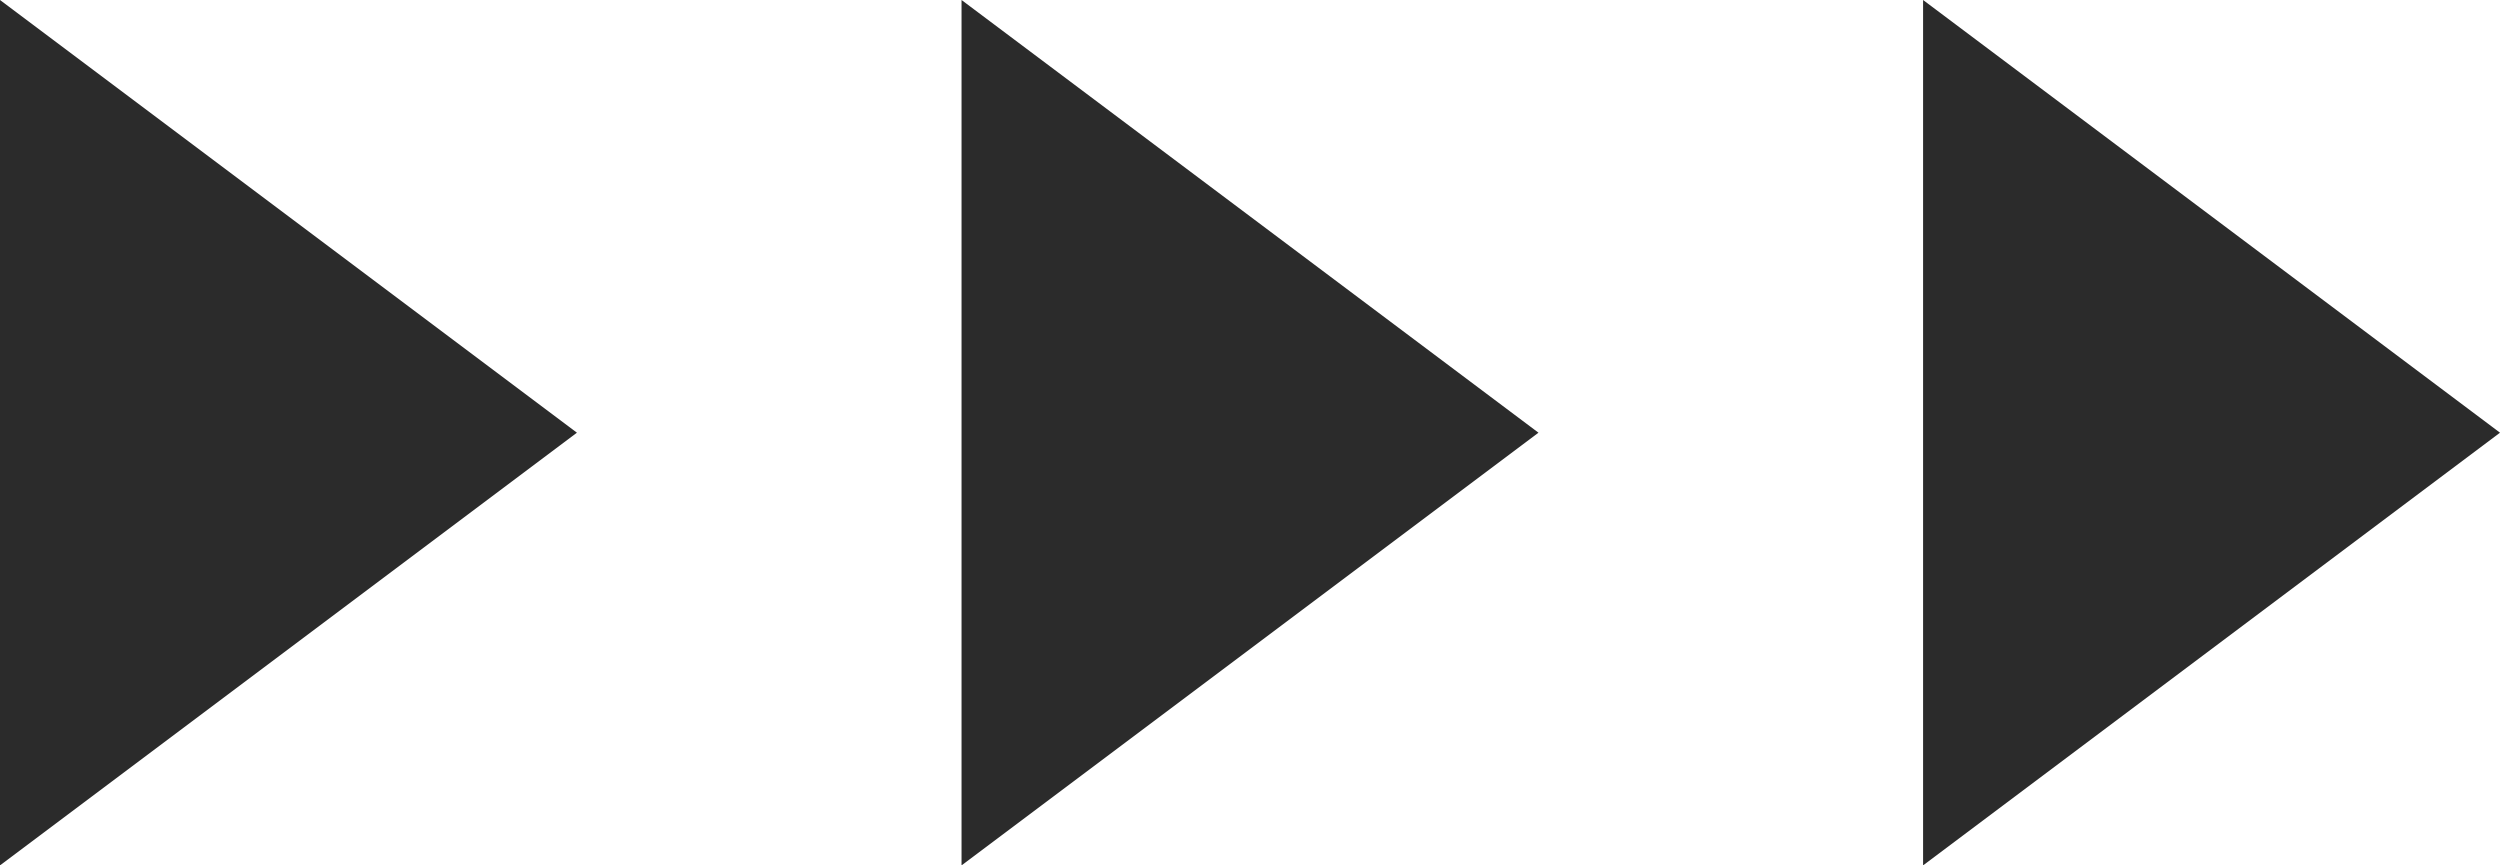
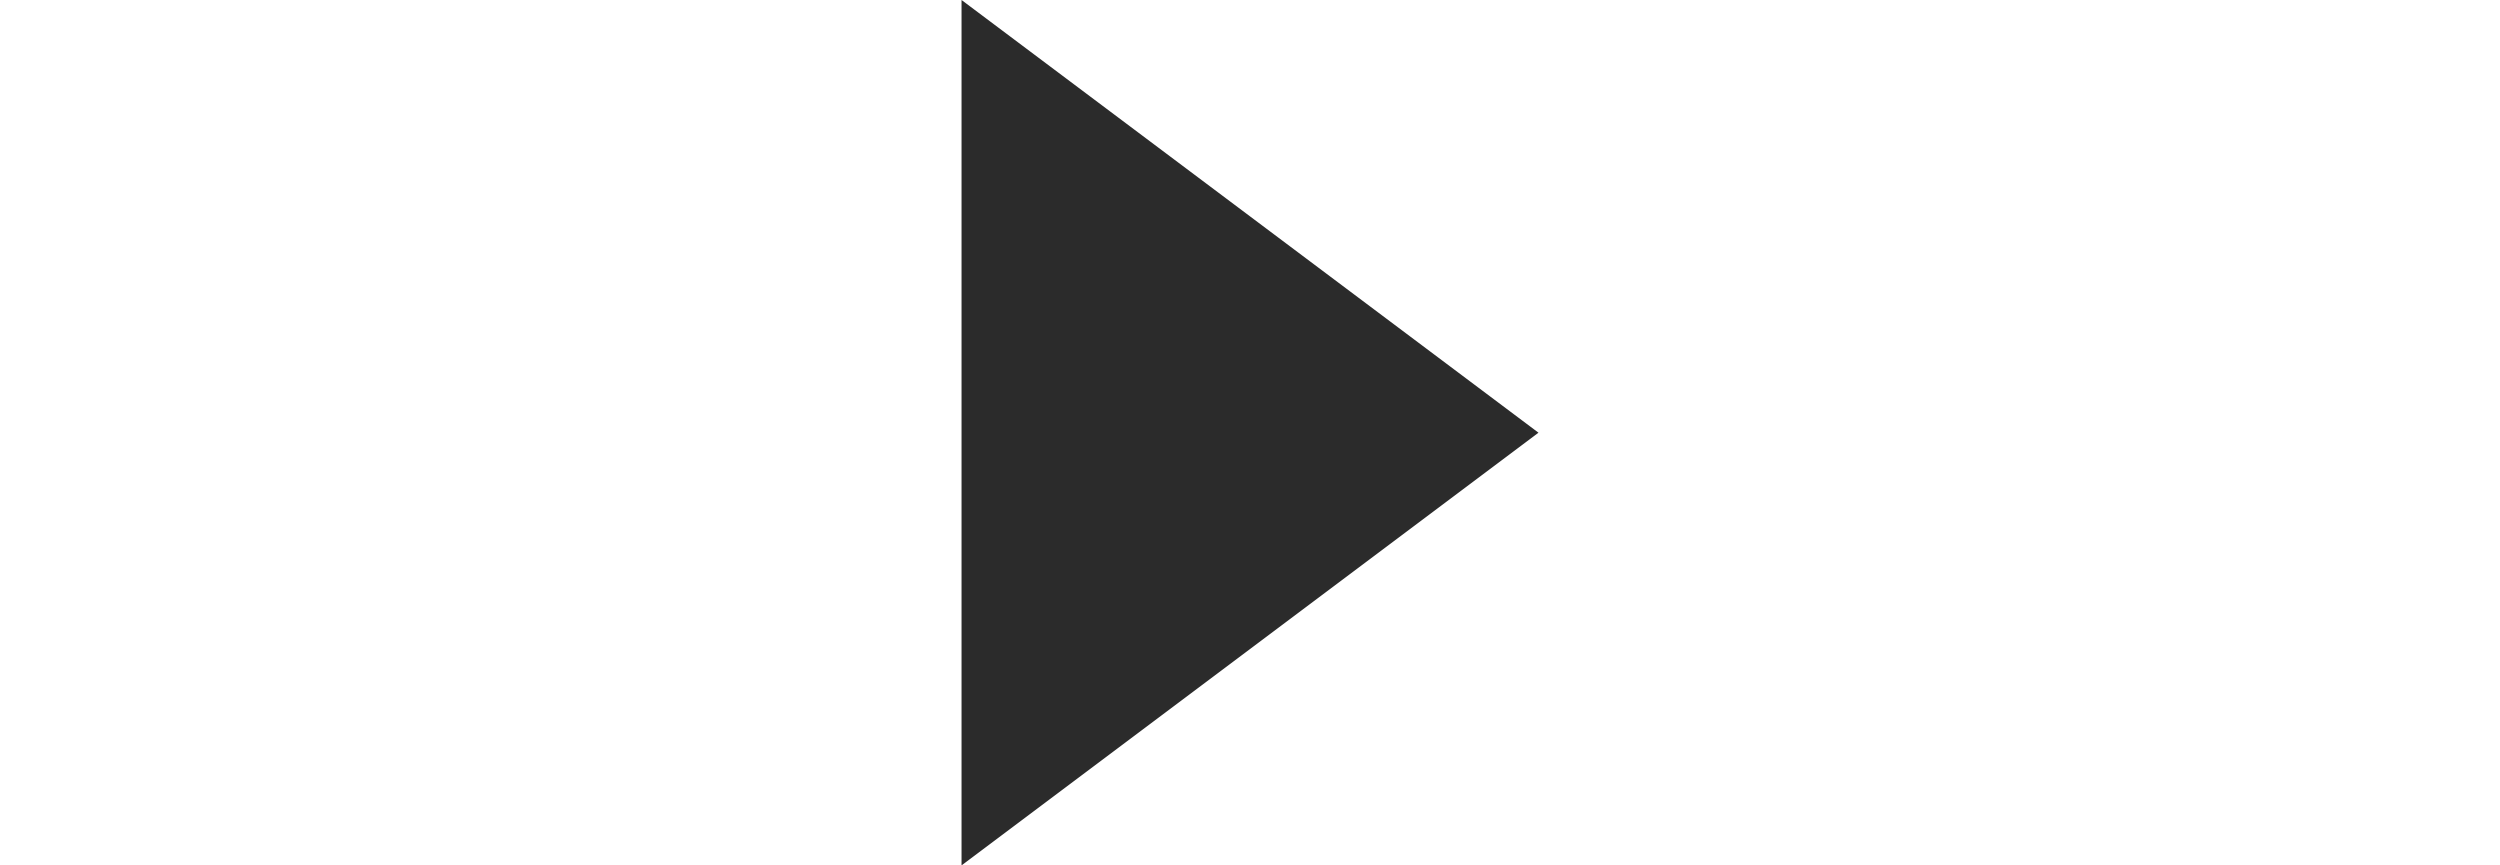
<svg xmlns="http://www.w3.org/2000/svg" width="26" height="9" viewBox="0 0 26 9">
  <g id="Groupe_309" data-name="Groupe 309" transform="translate(-758 710) rotate(-90)">
-     <path id="Polygone_7" data-name="Polygone 7" d="M4.5,0,9,6H0Z" transform="translate(710 764) rotate(180)" fill="#2b2b2b" />
    <path id="Polygone_8" data-name="Polygone 8" d="M4.5,0,9,6H0Z" transform="translate(710 774) rotate(180)" fill="#2b2b2b" />
-     <path id="Polygone_9" data-name="Polygone 9" d="M4.5,0,9,6H0Z" transform="translate(710 784) rotate(180)" fill="#2b2b2b" />
  </g>
</svg>